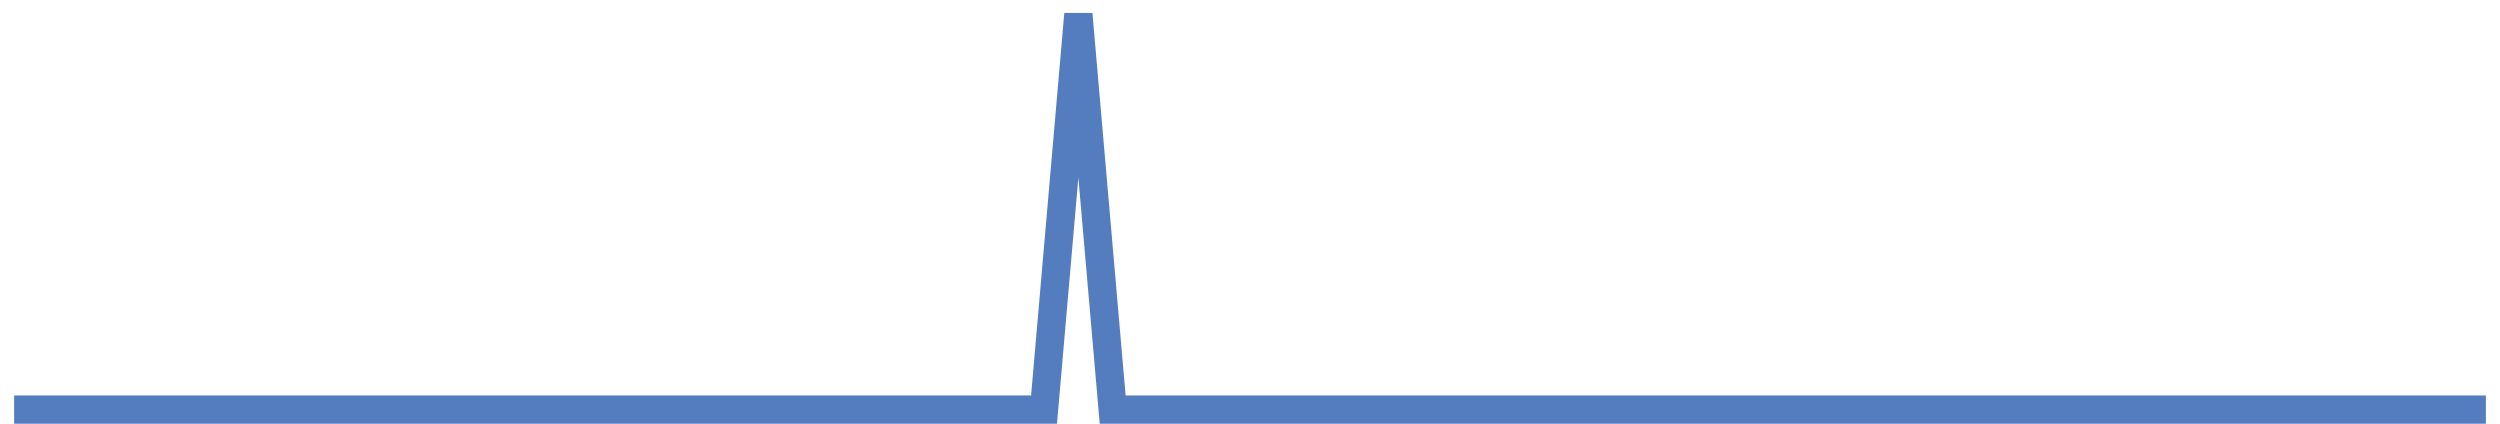
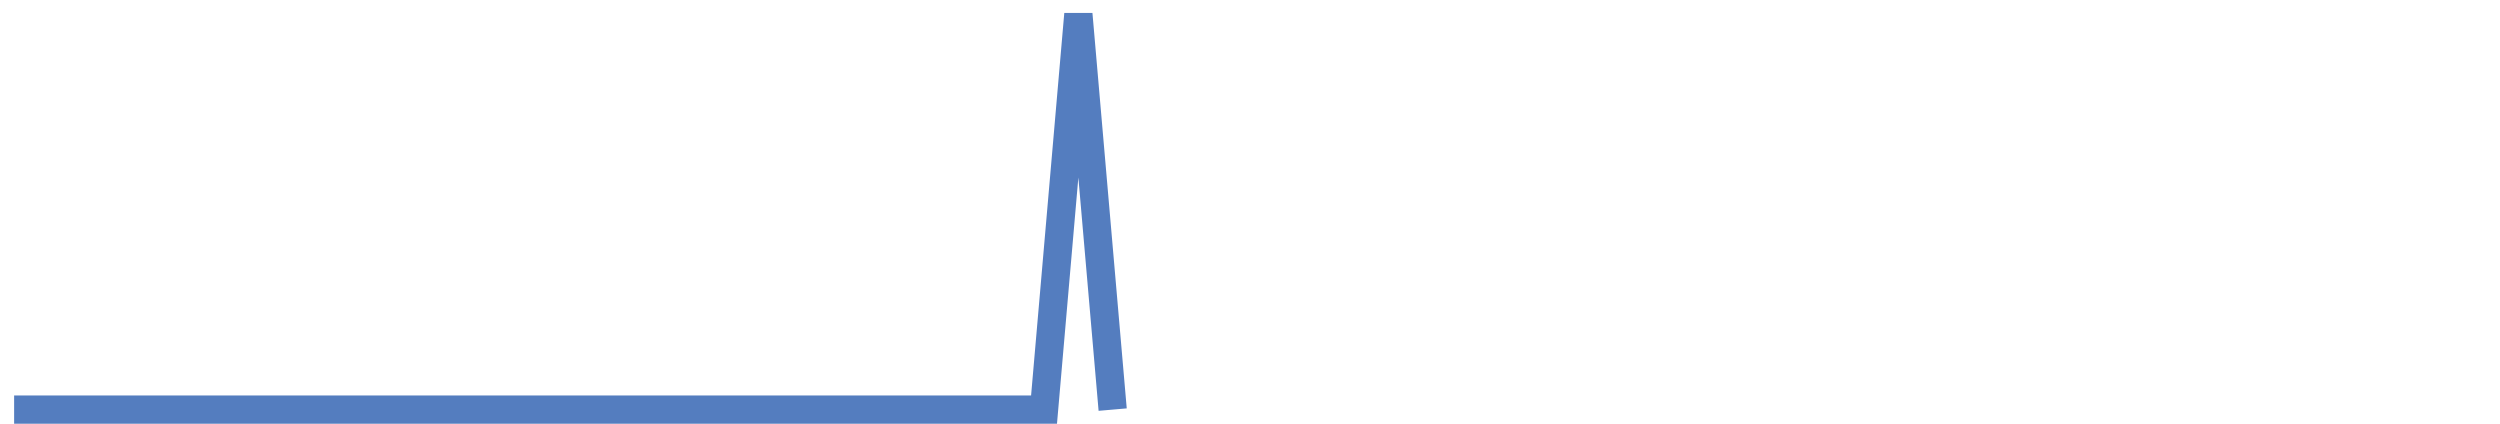
<svg xmlns="http://www.w3.org/2000/svg" width="177pt" height="30pt" viewBox="0 0 177 30" version="1.1">
  <g id="surface531746">
-     <path style="fill:none;stroke-width:2;stroke-linecap:butt;stroke-linejoin:miter;stroke:rgb(32.941%,49.02%,74.902%);stroke-opacity:1;stroke-miterlimit:10;" d="M 1 29 L 73.918 29 L 76.348 1 L 78.777 29 L 176 29 " />
+     <path style="fill:none;stroke-width:2;stroke-linecap:butt;stroke-linejoin:miter;stroke:rgb(32.941%,49.02%,74.902%);stroke-opacity:1;stroke-miterlimit:10;" d="M 1 29 L 73.918 29 L 76.348 1 L 78.777 29 " />
  </g>
</svg>